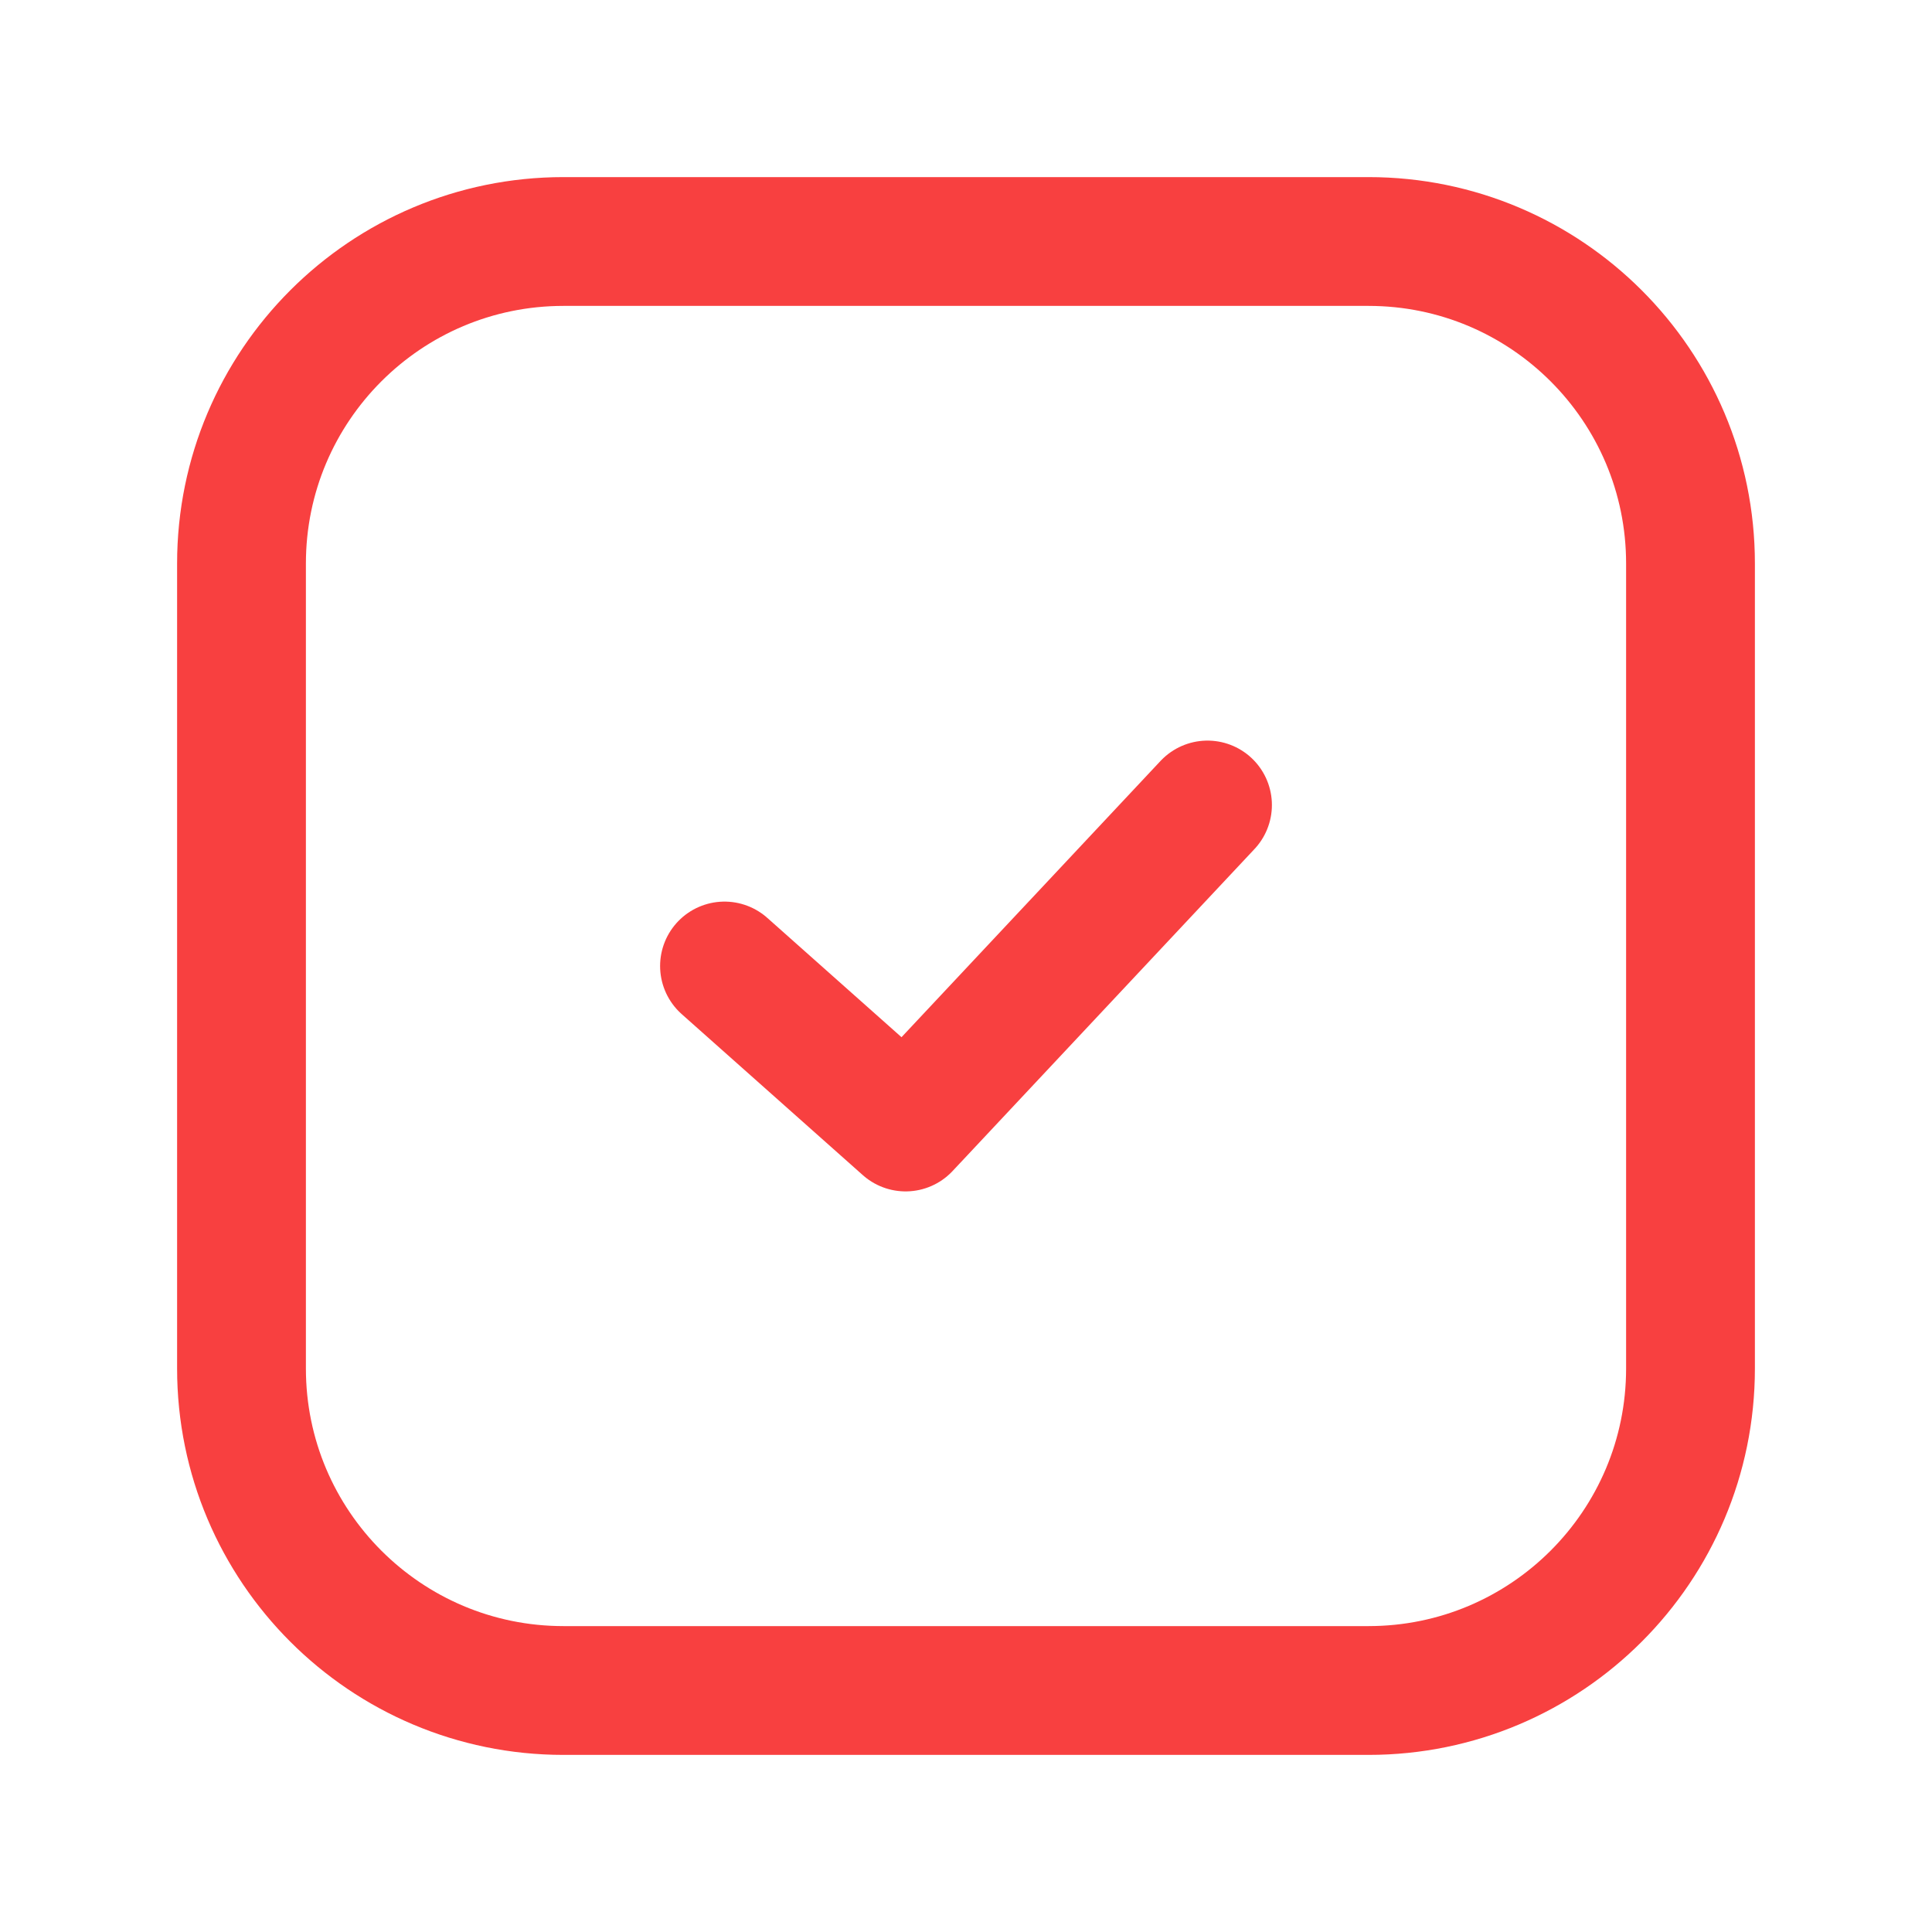
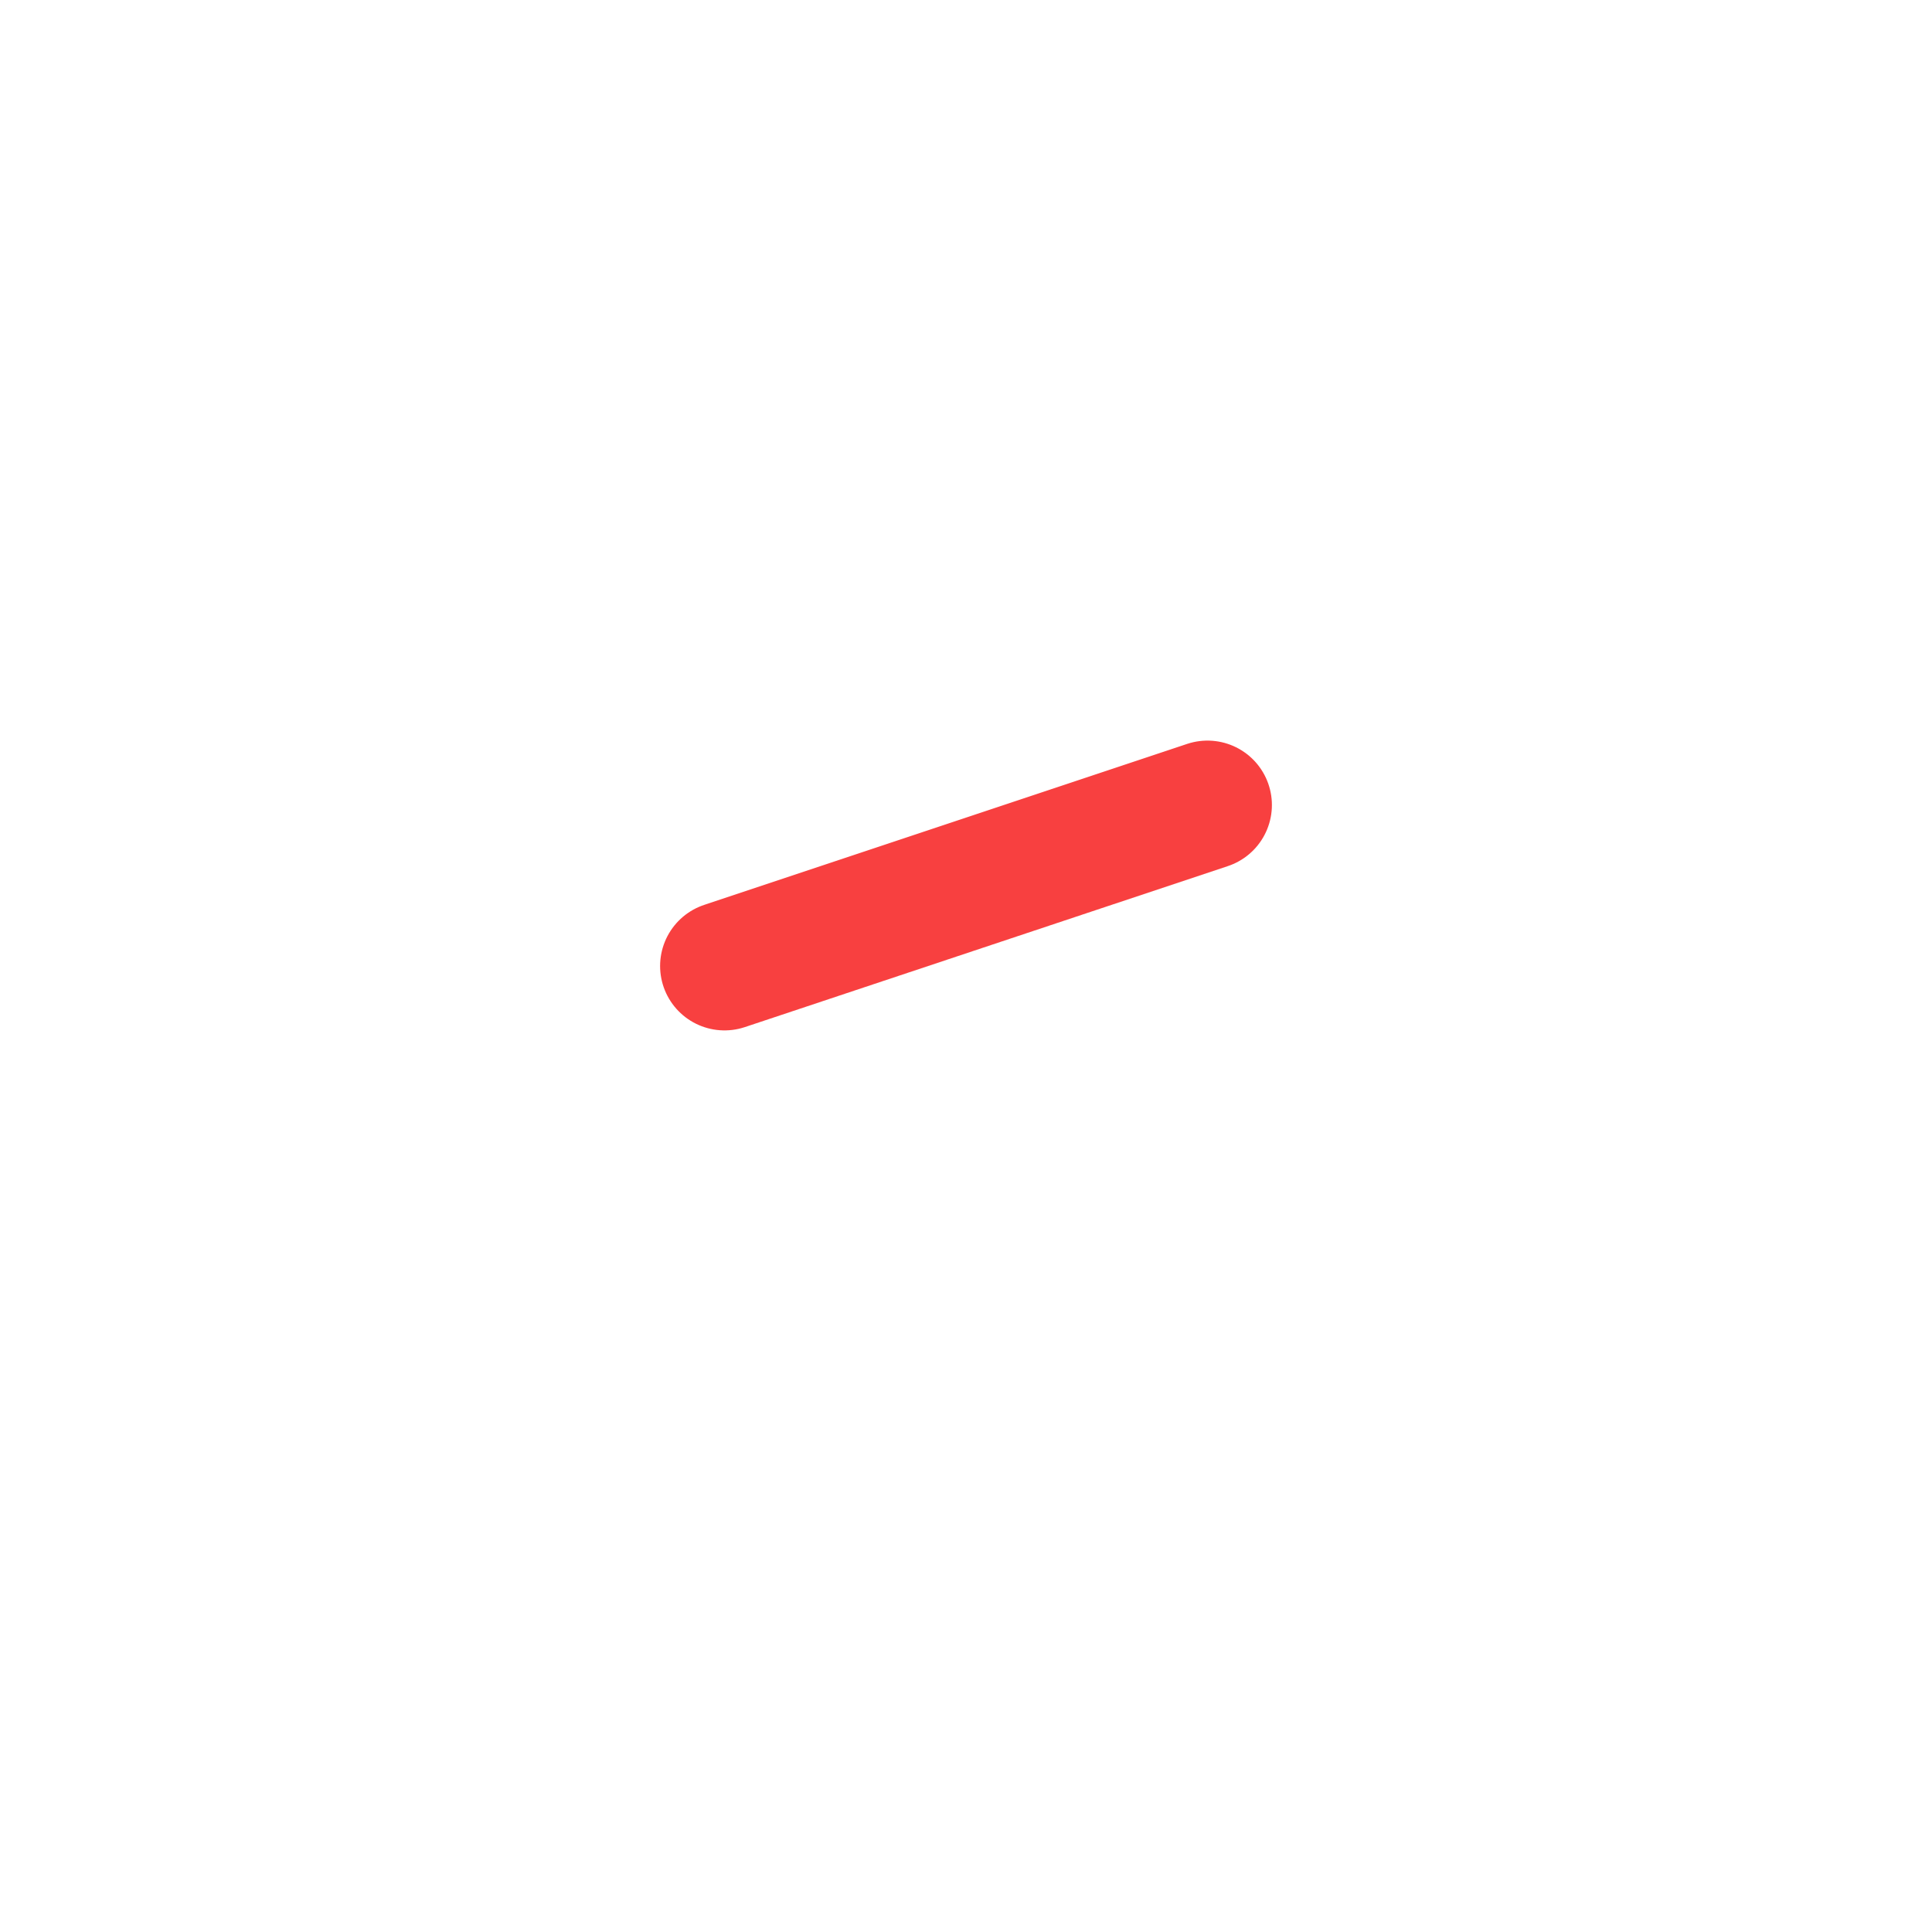
<svg xmlns="http://www.w3.org/2000/svg" width="30" height="30" viewBox="0 0 30 30" fill="none">
-   <path d="M21.25 3.75H8.75C5.989 3.75 3.75 5.989 3.75 8.75V21.25C3.75 24.011 5.989 26.25 8.75 26.25H21.25C24.011 26.25 26.25 24.011 26.25 21.25V8.75C26.25 5.989 24.011 3.75 21.25 3.75Z" stroke="#F84040" stroke-width="2" stroke-linecap="round" stroke-linejoin="round" />
-   <path d="M11.25 15L14.062 17.5L18.75 12.5" stroke="#F84040" stroke-width="2" stroke-linecap="round" stroke-linejoin="round" />
+   <path d="M11.25 15L18.75 12.5" stroke="#F84040" stroke-width="2" stroke-linecap="round" stroke-linejoin="round" />
</svg>